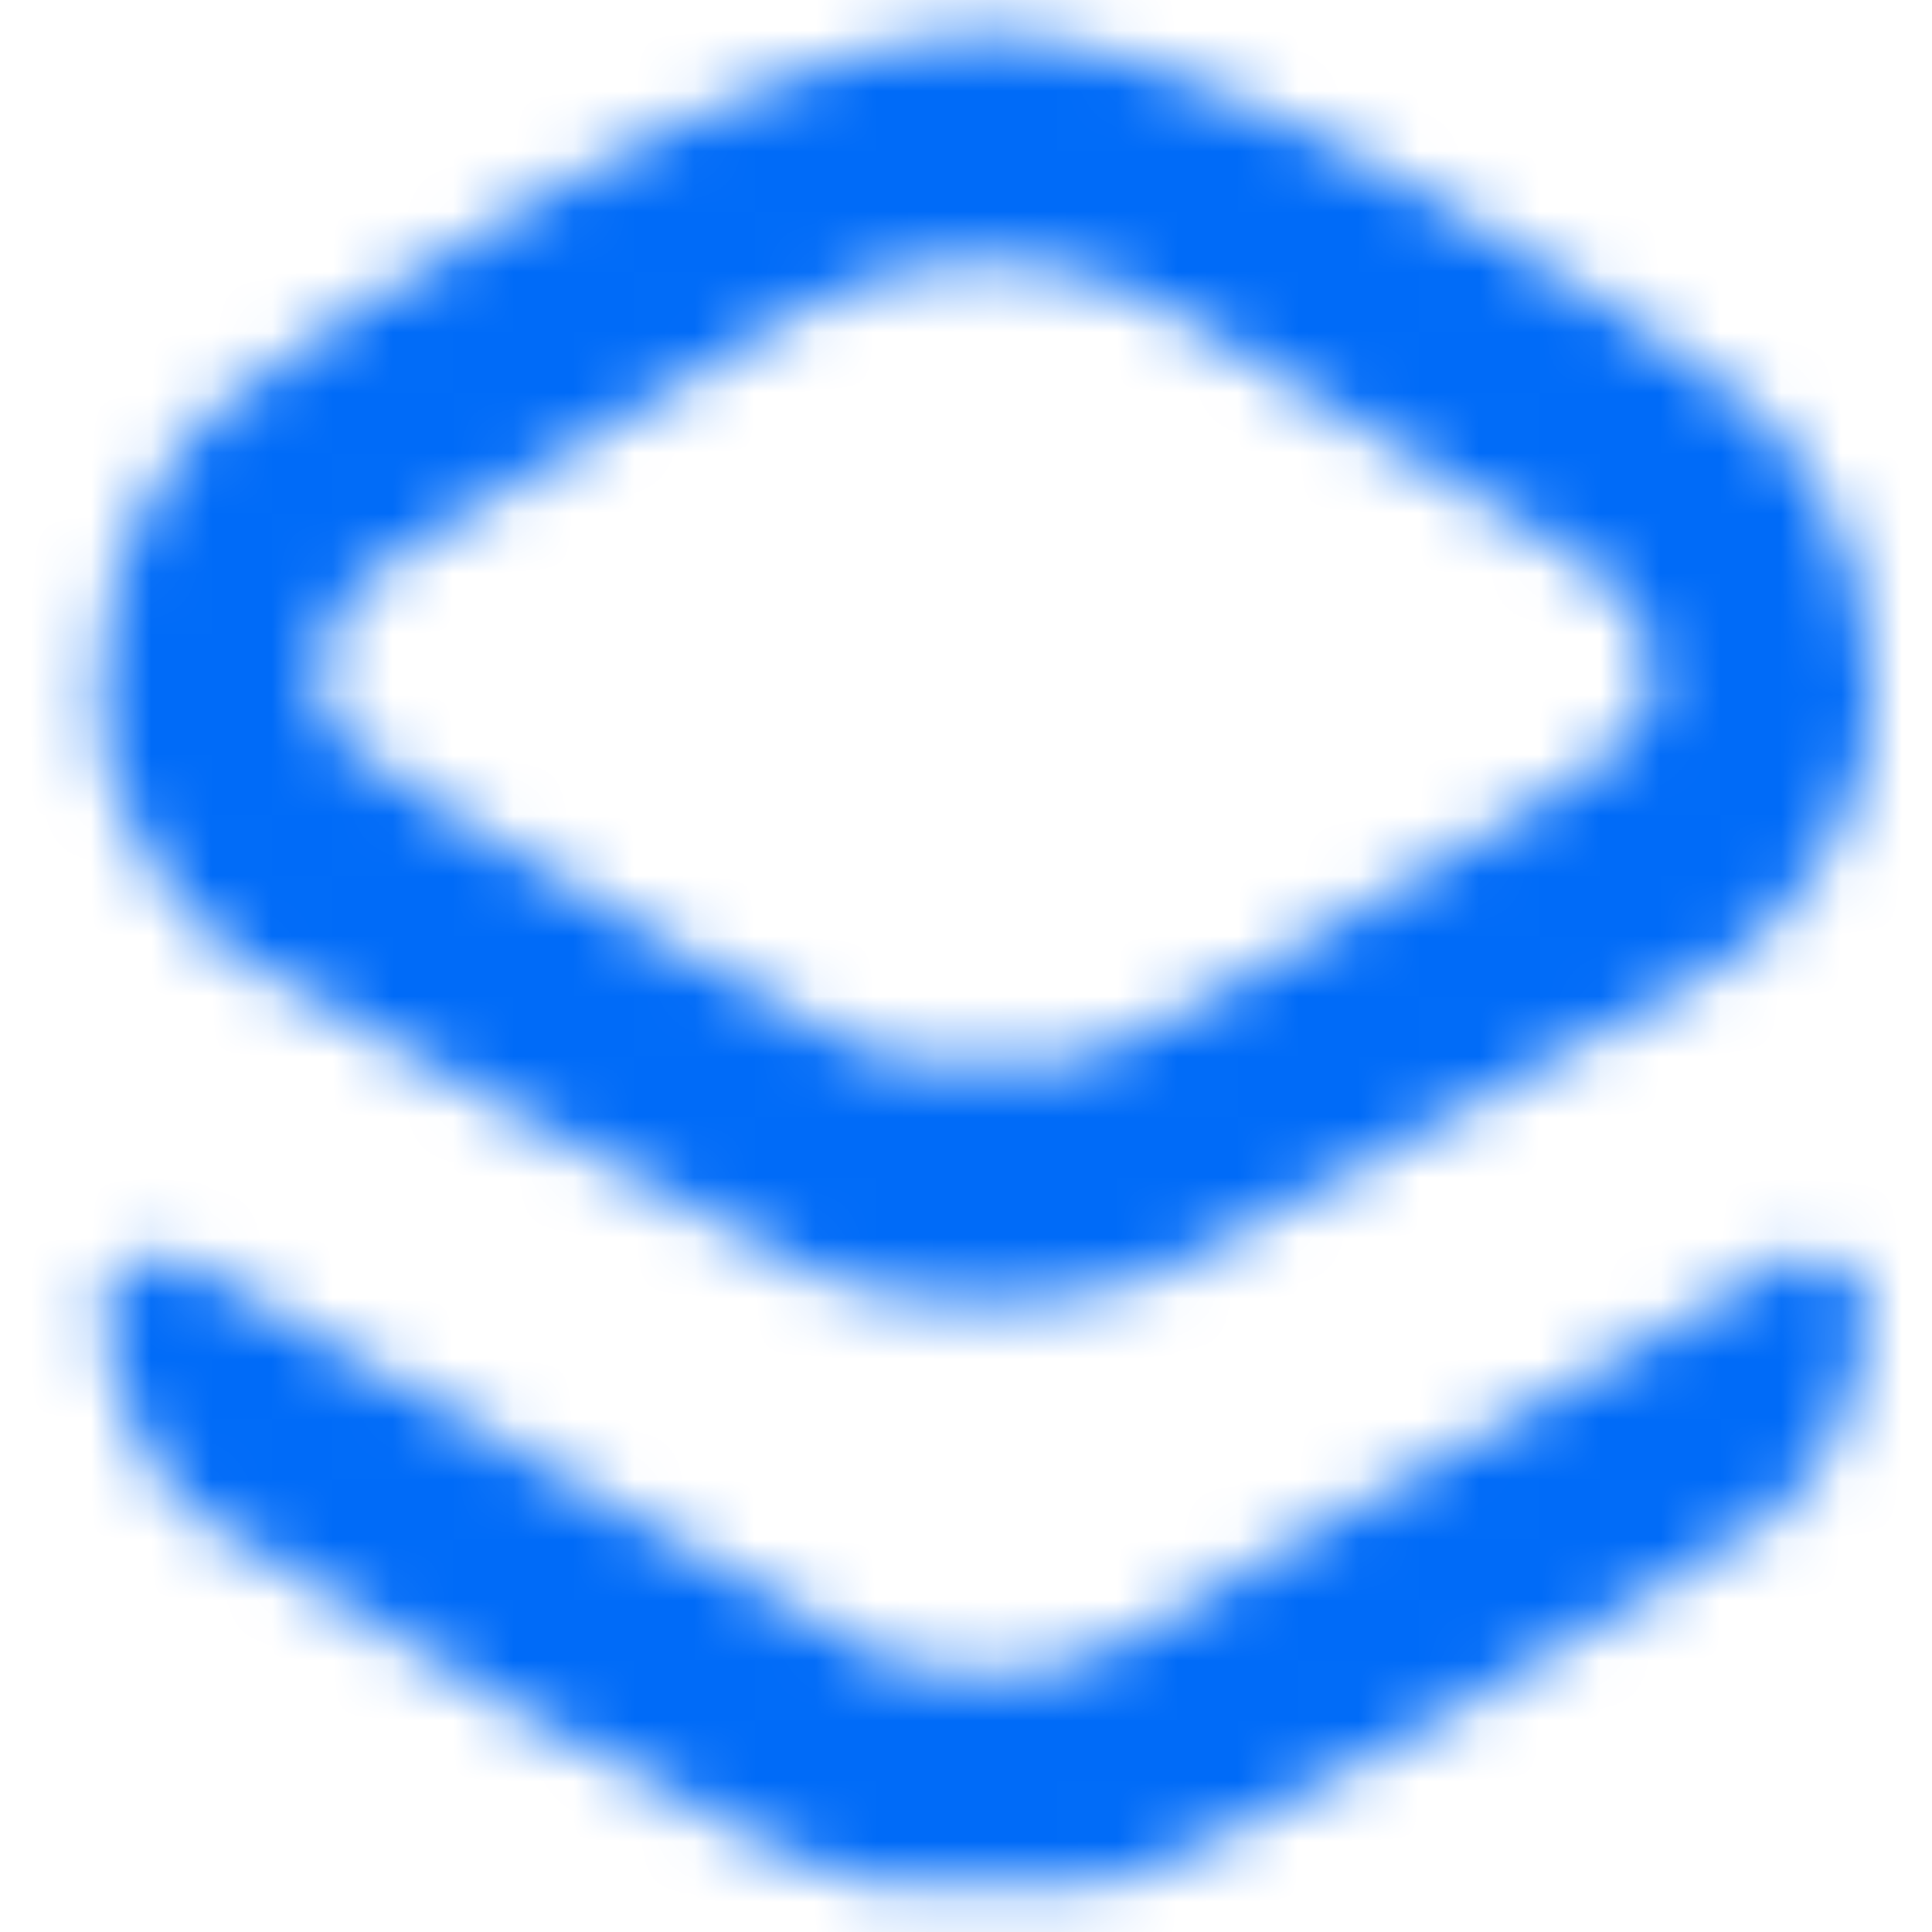
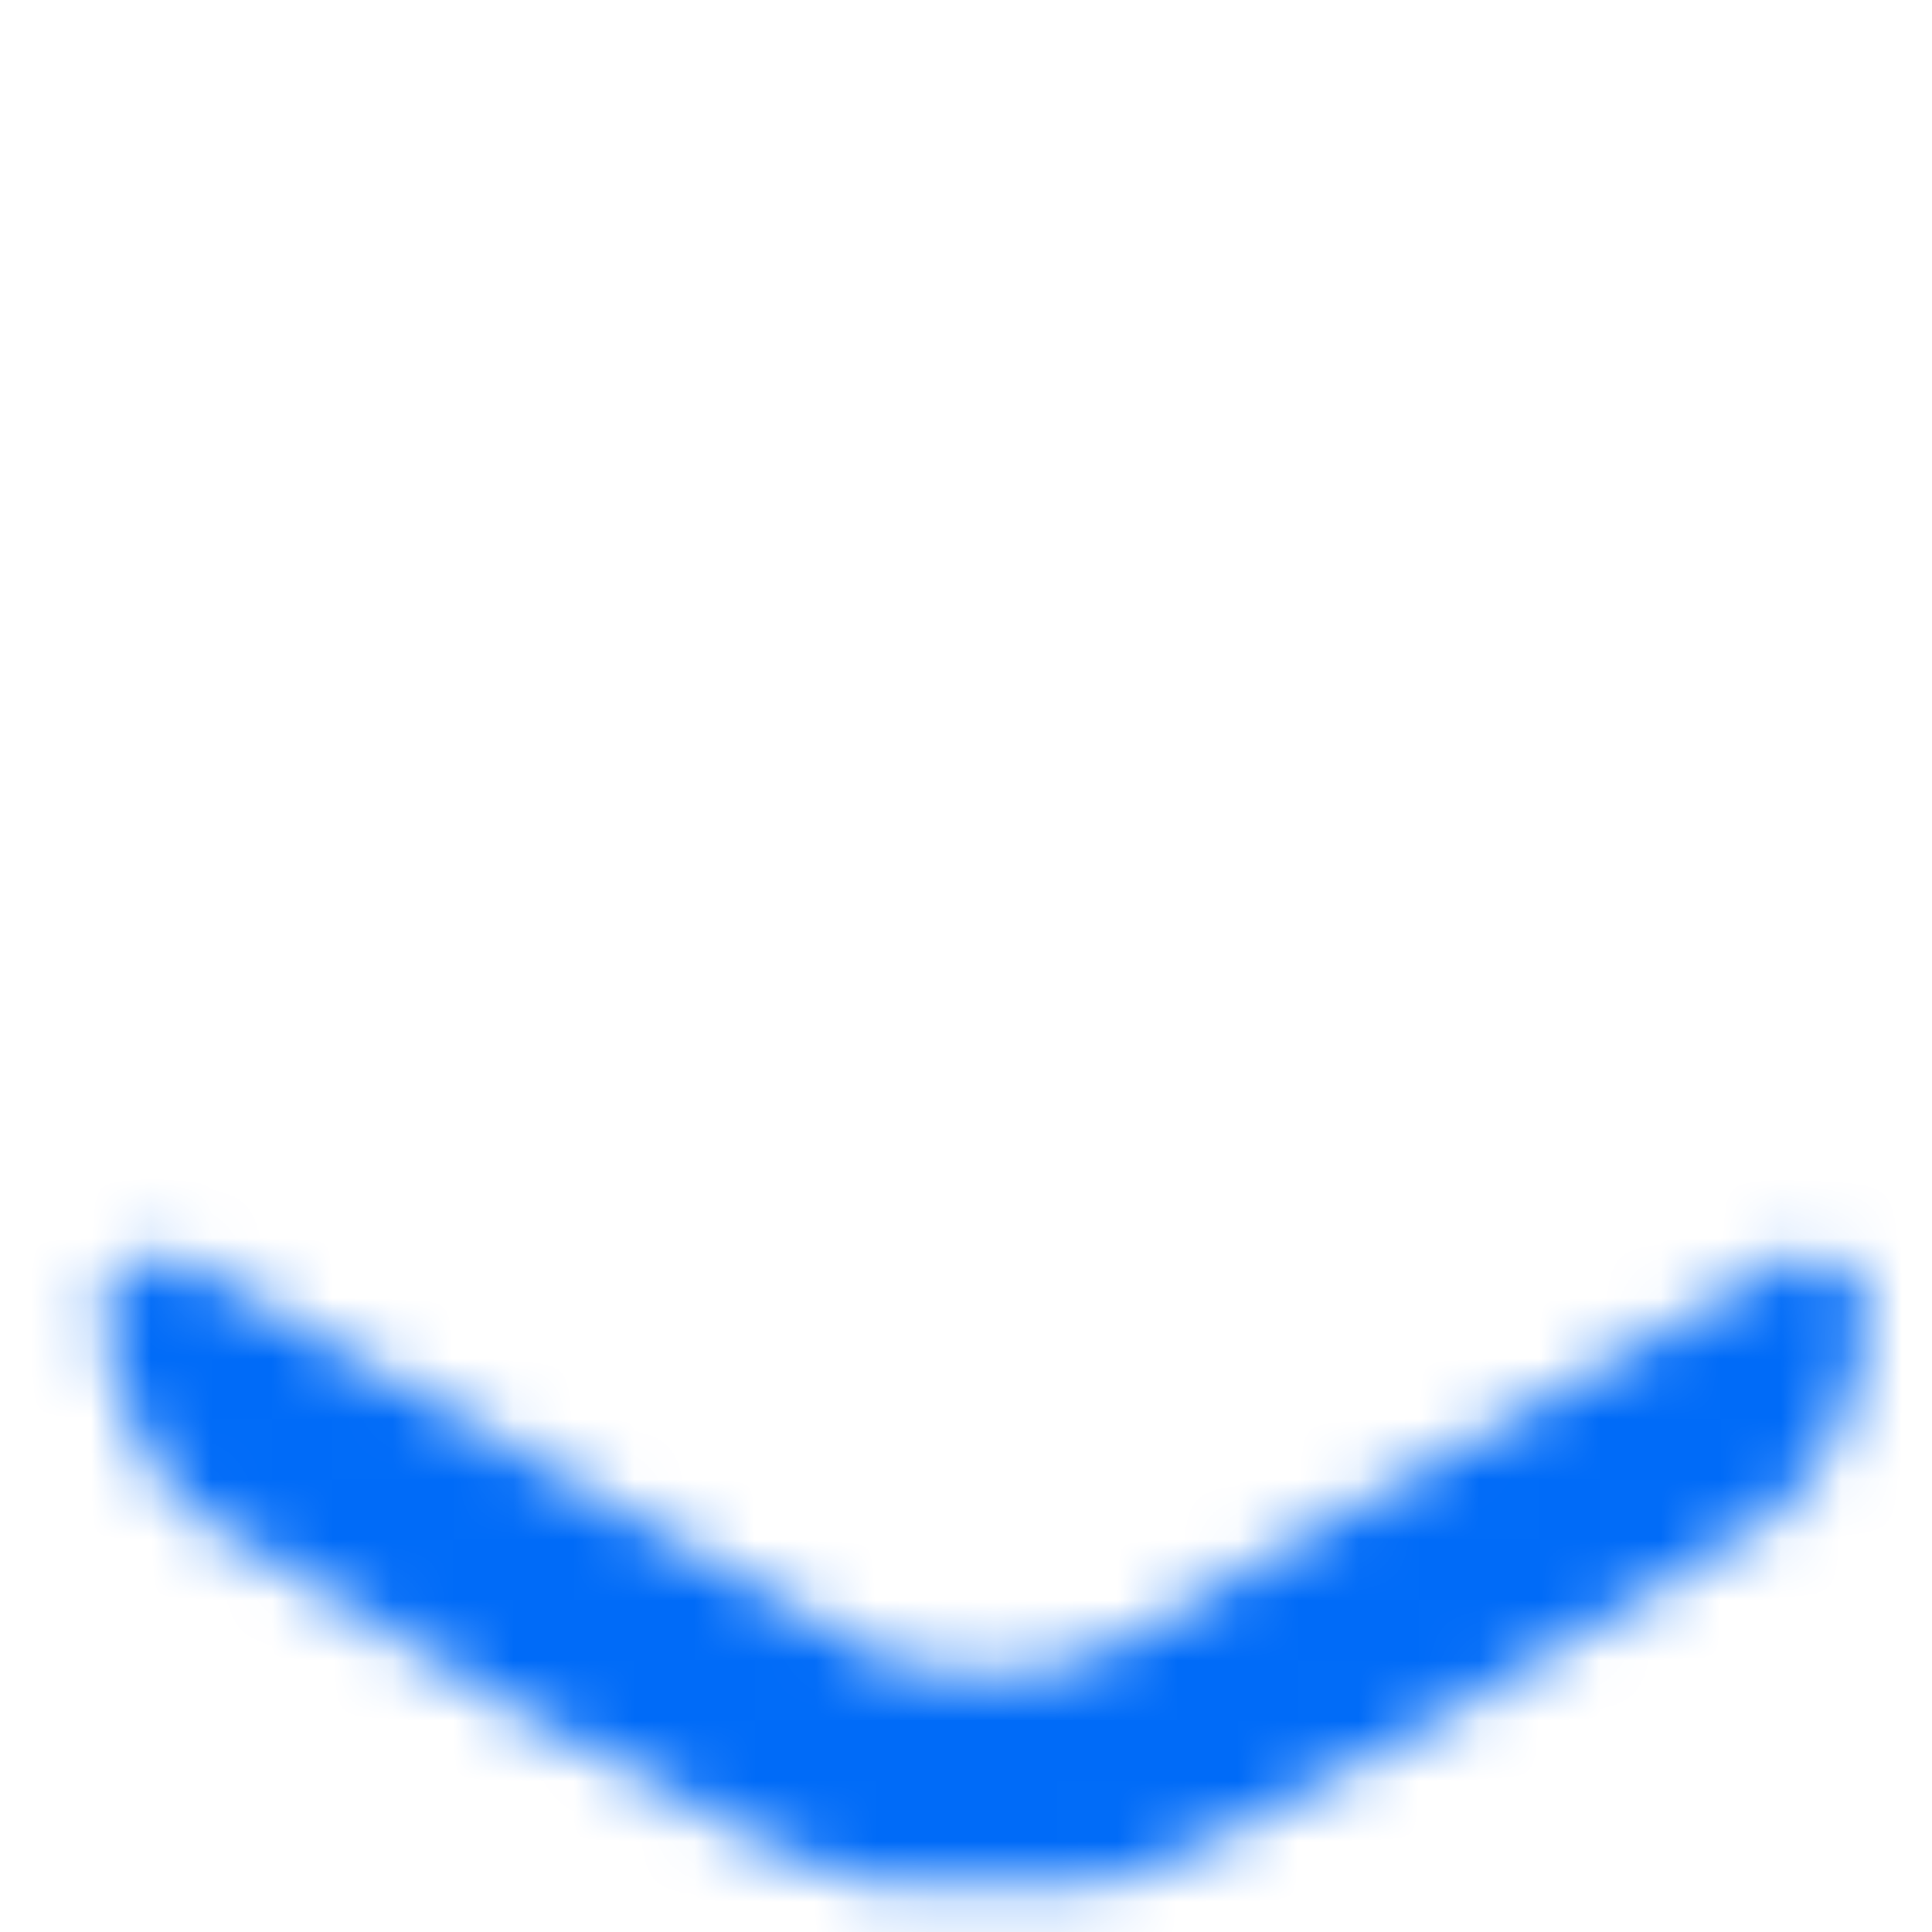
<svg xmlns="http://www.w3.org/2000/svg" width="32" height="32" viewBox="0 0 32 32" fill="none">
  <mask id="mask0_3140_12504" style="mask-type:alpha" maskUnits="userSpaceOnUse" x="1" y="0" width="30" height="32">
    <path d="M31 21.458C31 21.458 30.791 24.052 29.448 25.047C28.106 26.041 19.605 31.161 18.137 31.19C16.67 31.217 15.989 31.217 14.521 31.19C13.053 31.161 4.553 26.041 3.21 25.047C1.868 24.052 1.657 21.458 1.657 21.458L2.721 20.699C2.721 20.699 14.157 27.31 14.66 27.517C15.164 27.724 16.329 27.724 16.329 27.724C16.329 27.724 17.494 27.724 17.997 27.517C18.502 27.31 29.938 20.699 29.938 20.699L31 21.458Z" fill="url(#paint0_linear_3140_12504)" />
-     <path d="M28.875 6.641C27.325 5.392 20.135 0.551 16.328 0.551C12.522 0.551 5.332 5.392 3.782 6.641C2.921 7.335 1.657 8.96 1.657 11.458C1.657 13.956 3.38 15.4 3.936 15.843C4.491 16.287 12.828 20.756 13.467 21.09C14.106 21.422 15.521 21.573 16.328 21.573C17.134 21.573 18.552 21.422 19.191 21.09C19.829 20.756 28.166 16.287 28.722 15.843C29.277 15.4 31 13.956 31 11.458C31 8.96 29.737 7.335 28.875 6.641ZM25.331 13.401C23.664 14.373 18.496 17.619 17.662 17.619H14.994C14.162 17.619 8.993 14.373 7.325 13.401C5.658 12.43 5.269 12.097 5.269 11.098C5.269 10.098 6.38 9.265 6.464 9.265C6.548 9.265 11.494 6.185 13.134 5.214C14.773 4.242 16.236 4.325 16.236 4.325H16.421C16.421 4.325 17.884 4.242 19.524 5.214C21.163 6.185 26.109 9.265 26.192 9.265C26.275 9.265 27.388 10.098 27.388 11.098C27.388 12.097 26.999 12.43 25.331 13.401Z" fill="url(#paint1_linear_3140_12504)" />
  </mask>
  <g mask="url(#mask0_3140_12504)">
    <rect x="-3.599" y="-6.457" width="43.795" height="43.795" fill="#006BF8" />
  </g>
  <defs>
    <linearGradient id="paint0_linear_3140_12504" x1="1.657" y1="12.258" x2="1.729" y2="34.818" gradientUnits="userSpaceOnUse">
      <stop stop-color="#5CDEE5" />
      <stop offset="1" stop-color="#014BAD" />
    </linearGradient>
    <linearGradient id="paint1_linear_3140_12504" x1="1.657" y1="-16.332" x2="1.943" y2="28.787" gradientUnits="userSpaceOnUse">
      <stop stop-color="#5CDEE5" />
      <stop offset="1" stop-color="#014BAD" />
    </linearGradient>
  </defs>
</svg>